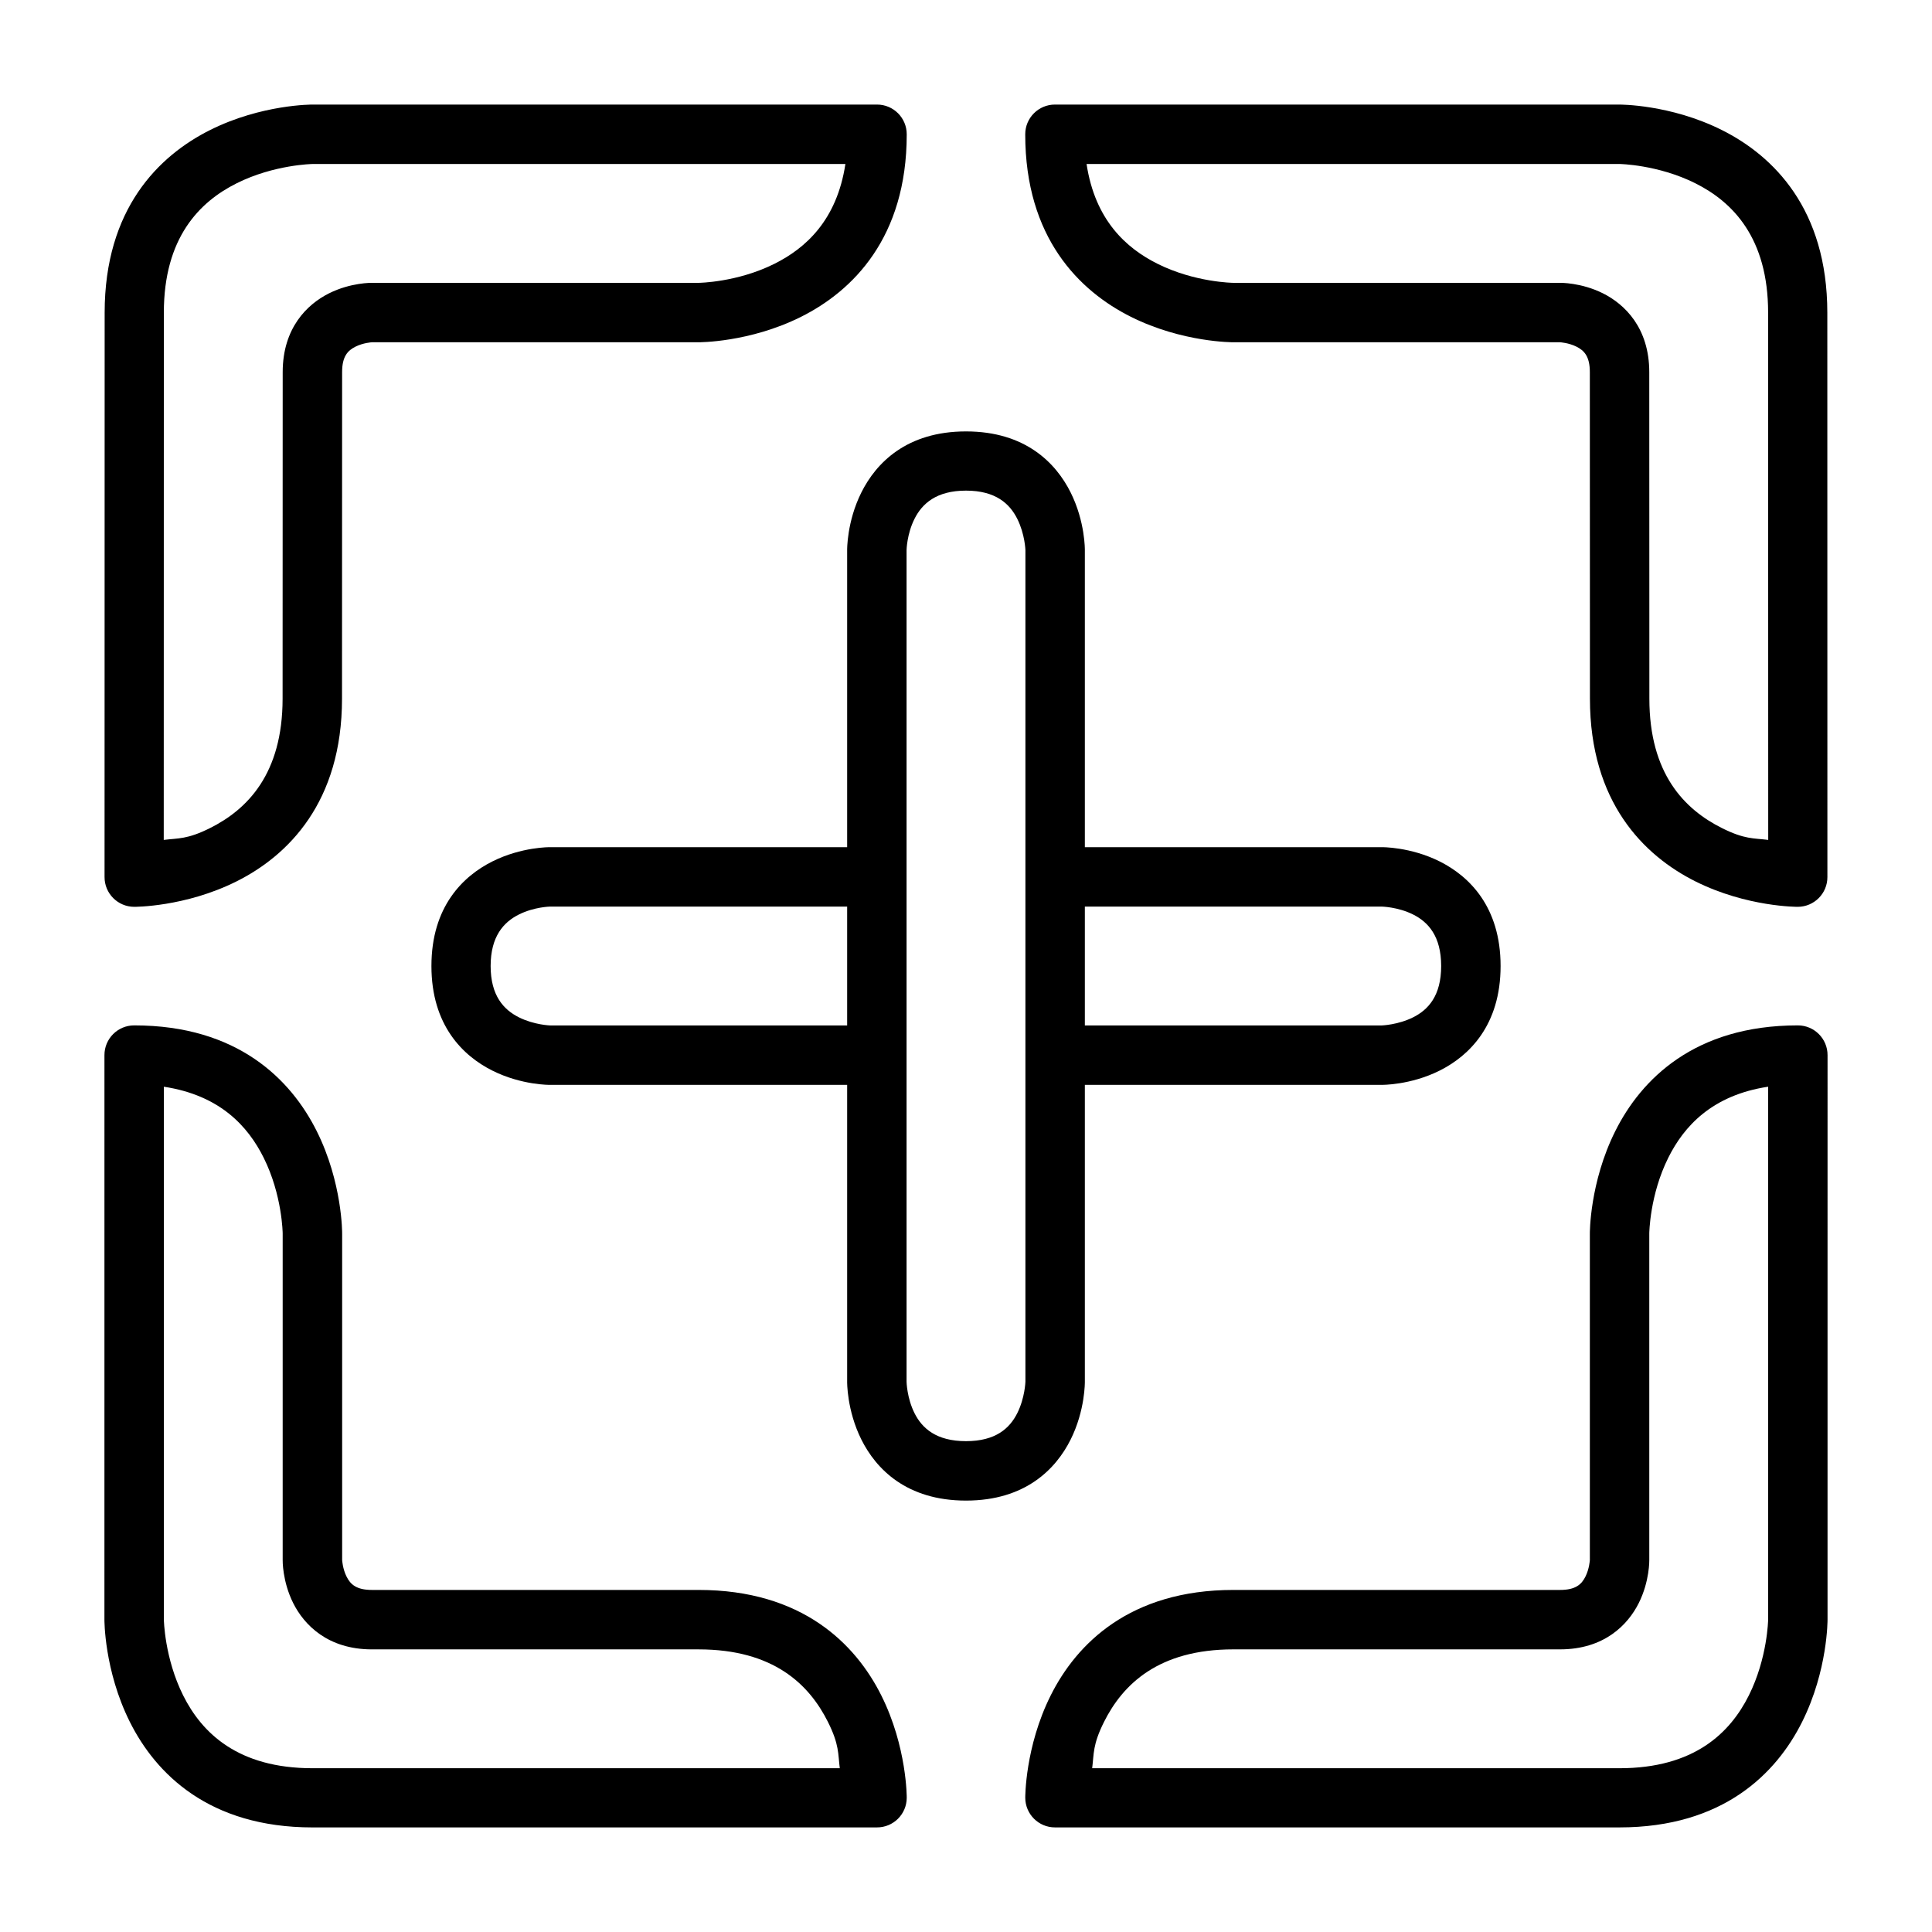
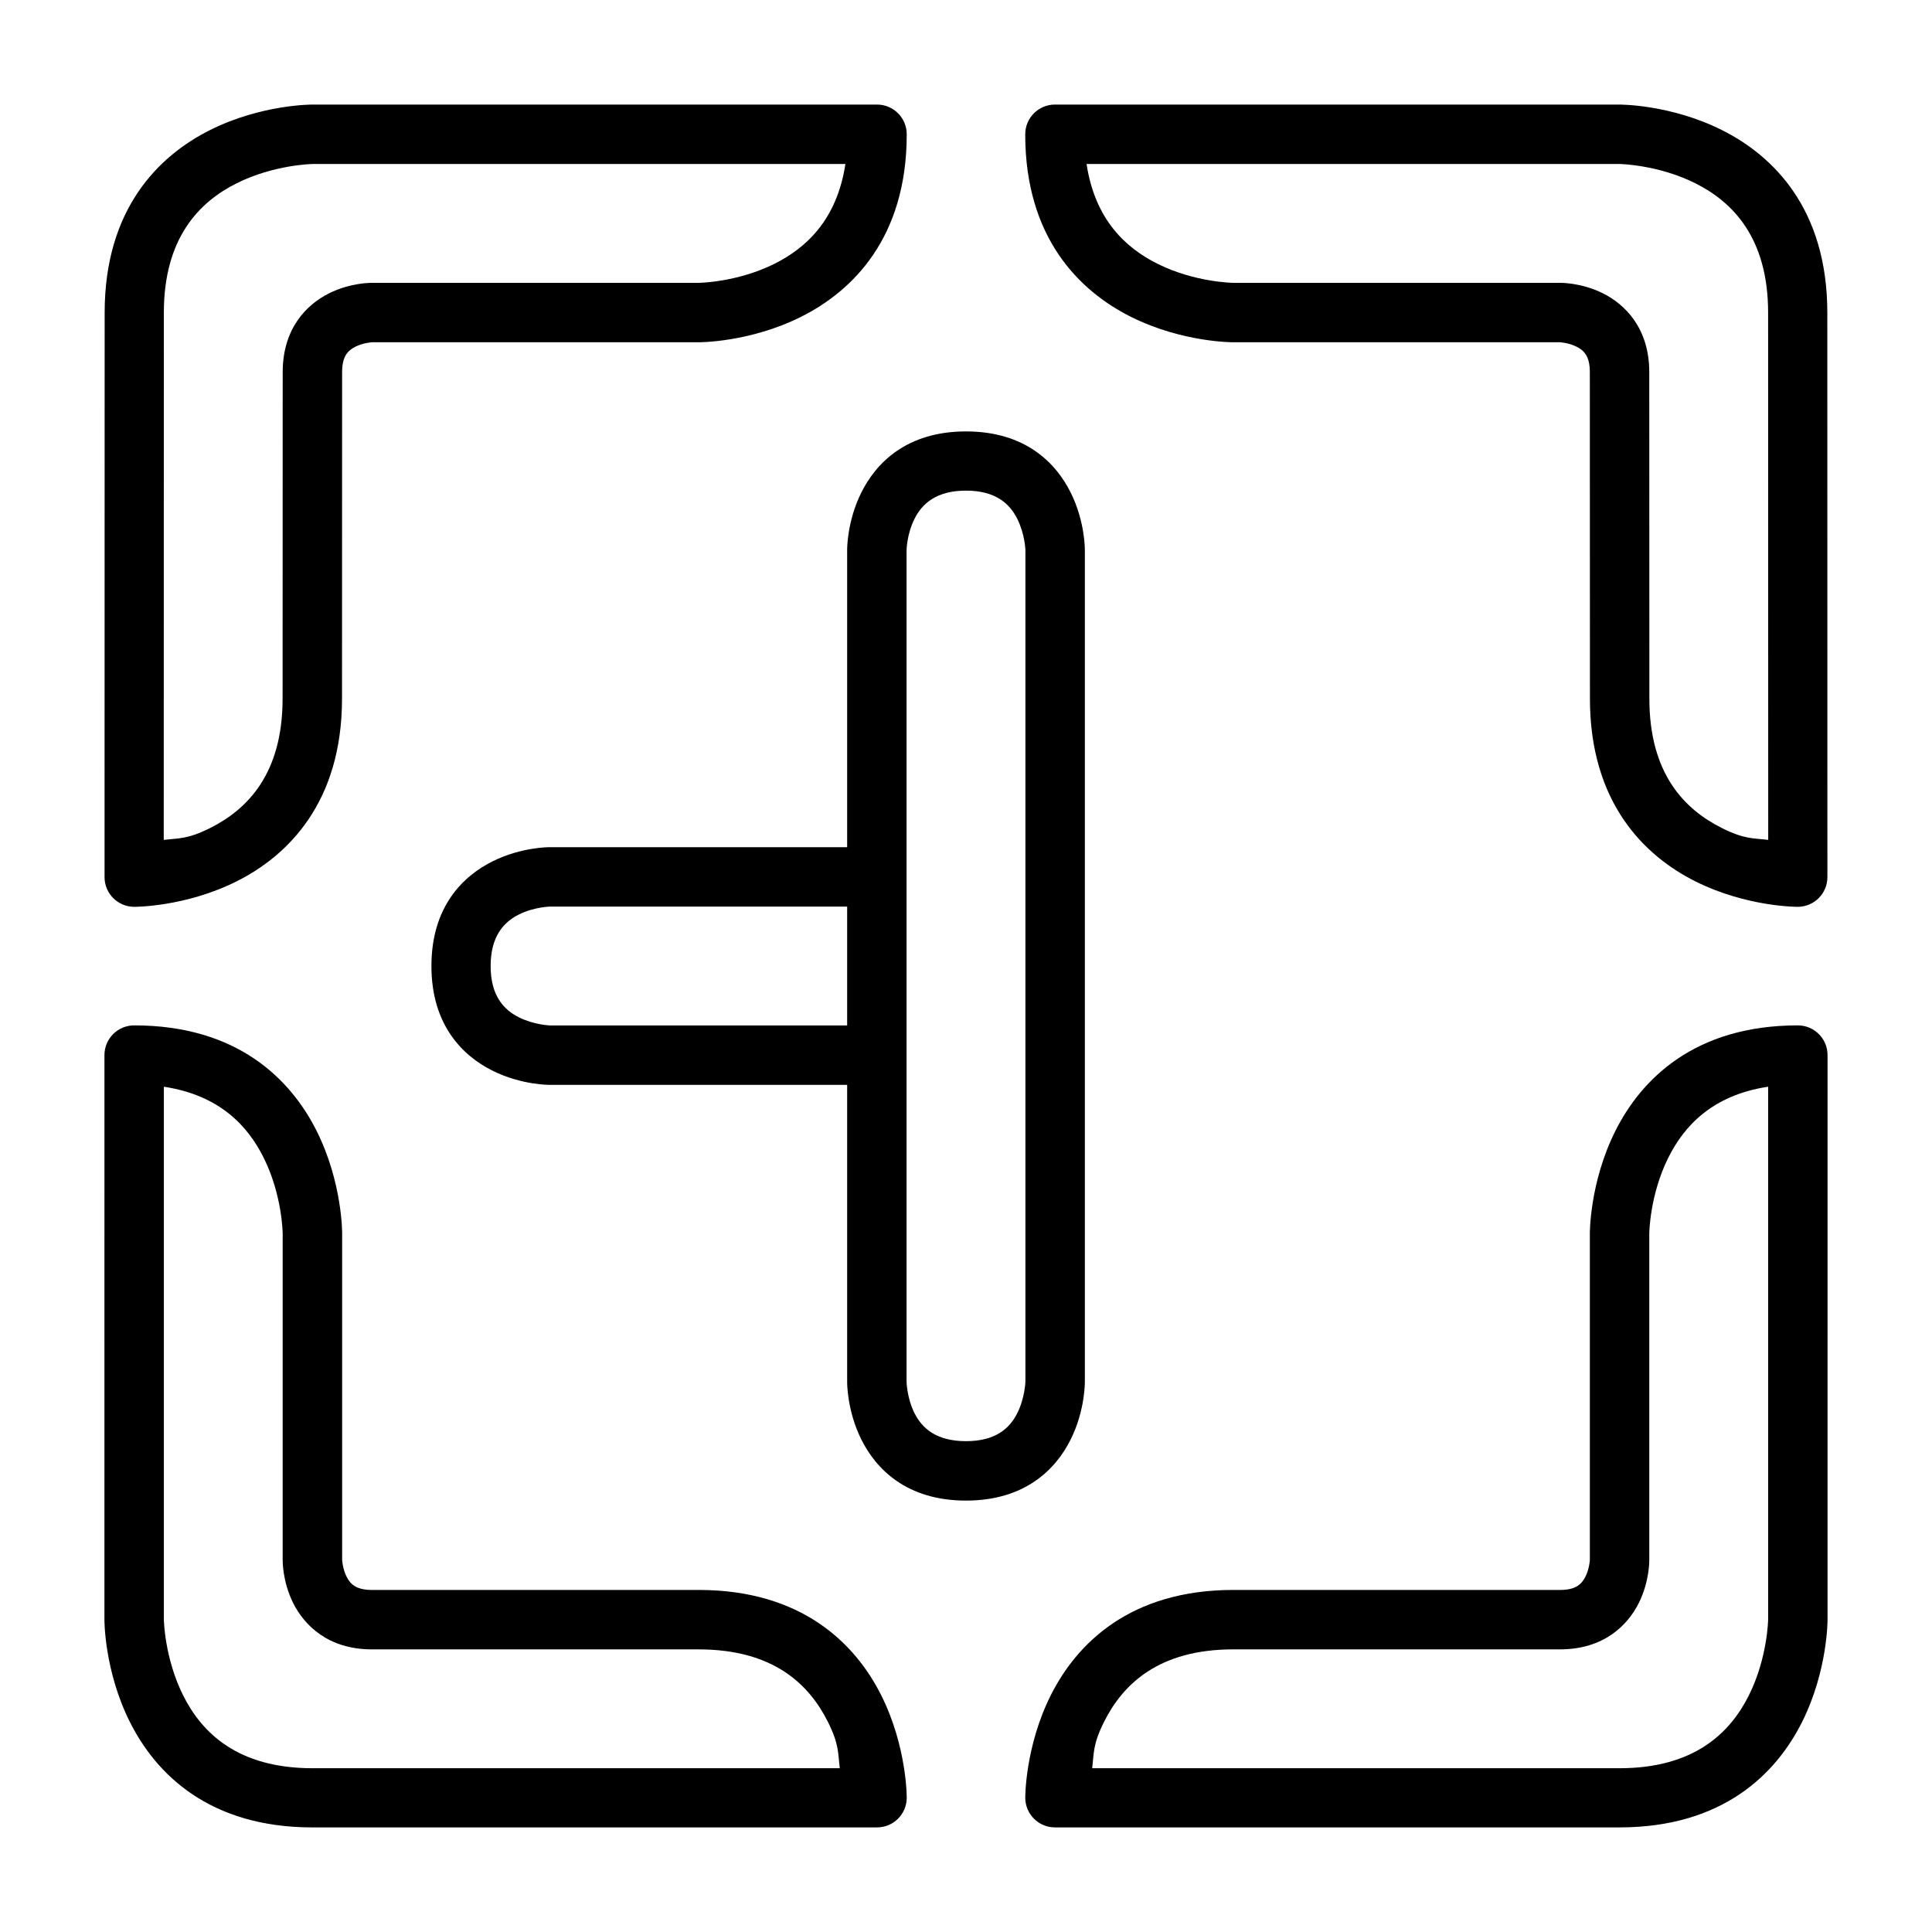
<svg xmlns="http://www.w3.org/2000/svg" fill="#000000" width="800px" height="800px" version="1.1" viewBox="144 144 512 512">
  <g>
    <path d="m423.6 171.71c-4.371-0.016-7.918 3.531-7.902 7.902 0 27.375 14.324 41.504 28.008 48.348 13.688 6.844 27.137 6.742 27.137 6.742h86.578s2.301 0.133 4.359 1.164c2.059 1.027 3.543 2.59 3.543 6.742l0.027 86.559c0.008 27.406 14.266 41.562 27.949 48.406 13.688 6.844 27.137 6.742 27.137 6.742 4.348-0.016 7.863-3.555 7.844-7.902l-0.02-149.55c-0.008-27.453-14.266-41.562-27.953-48.406-13.684-6.844-27.137-6.742-27.137-6.742zm8.352 15.746h141.22s10.176 0.148 20.105 5.113c9.93 4.965 19.289 14.488 19.293 34.285l0.027 139.73c-3.871-0.488-6.203-0.105-12.262-3.133-9.93-4.965-19.227-14.402-19.234-34.285l-0.027-86.559c-0.004-11.66-6.449-17.953-12.262-20.863-5.812-2.906-11.391-2.789-11.391-2.789h-86.578s-10.176-0.09-20.105-5.055c-8.242-4.121-16.52-11.512-18.785-26.438z" />
    <path d="m628.32 423.64c0.016-4.371-3.531-7.918-7.902-7.902-27.375 0-41.504 14.324-48.348 28.008-6.844 13.688-6.742 27.137-6.742 27.137v86.566s-0.133 2.301-1.164 4.359c-1.027 2.059-2.59 3.543-6.742 3.543h-86.566c-27.406 0-41.562 14.266-48.406 27.949-6.844 13.688-6.742 27.137-6.742 27.137 0.016 4.348 3.555 7.863 7.902 7.844h149.56c27.453 0 41.562-14.266 48.406-27.949 6.844-13.688 6.742-27.137 6.742-27.137zm-15.746 8.352v141.21s-0.148 10.176-5.113 20.105c-4.965 9.93-14.488 19.293-34.285 19.293l-139.74-0.004c0.492-3.871 0.109-6.203 3.137-12.262 4.965-9.93 14.402-19.234 34.285-19.234h86.566c11.66 0 17.953-6.449 20.863-12.262 2.906-5.812 2.789-11.391 2.789-11.391v-86.566s0.09-10.176 5.055-20.105c4.121-8.246 11.516-16.523 26.441-18.785z" />
    <path d="m376.39 171.71c4.371-0.016 7.918 3.531 7.902 7.902 0 27.375-14.324 41.504-28.008 48.348-13.688 6.844-27.141 6.742-27.141 6.742h-86.578s-2.301 0.133-4.359 1.164c-2.059 1.027-3.543 2.59-3.543 6.742l-0.027 86.559c-0.008 27.406-14.266 41.562-27.949 48.406-13.688 6.844-27.137 6.742-27.137 6.742-4.348-0.02-7.863-3.559-7.844-7.91l0.027-149.55c0.004-27.449 14.266-41.559 27.949-48.402 13.688-6.844 27.137-6.742 27.137-6.742zm-8.352 15.75h-141.22s-10.176 0.148-20.105 5.113c-9.93 4.965-19.289 14.488-19.293 34.285l-0.027 139.73c3.871-0.492 6.203-0.109 12.262-3.137 9.93-4.965 19.227-14.402 19.234-34.285l0.027-86.559c0.004-11.66 6.449-17.953 12.262-20.863 5.812-2.906 11.391-2.789 11.391-2.789h86.578s10.176-0.09 20.105-5.055c8.242-4.121 16.52-11.512 18.785-26.438z" />
    <path d="m171.68 423.64c-0.016-4.371 3.531-7.918 7.902-7.902 27.375 0 41.504 14.324 48.348 28.008 6.844 13.688 6.742 27.137 6.742 27.137v86.566s0.133 2.301 1.164 4.359c1.027 2.059 2.59 3.543 6.742 3.543h86.566c27.406 0 41.562 14.266 48.406 27.949 6.844 13.688 6.742 27.137 6.742 27.137-0.016 4.348-3.555 7.863-7.902 7.844l-149.57 0.004c-27.453 0-41.562-14.266-48.406-27.949-6.844-13.688-6.742-27.137-6.742-27.137zm15.746 8.352v141.21s0.148 10.176 5.113 20.105c4.965 9.93 14.488 19.293 34.285 19.293h139.73c-0.492-3.871-0.109-6.203-3.137-12.262-4.965-9.93-14.402-19.234-34.285-19.234h-86.566c-11.66 0-17.953-6.449-20.863-12.262-2.906-5.812-2.789-11.391-2.789-11.391v-86.566s-0.09-10.176-5.055-20.105c-4.117-8.246-11.512-16.523-26.438-18.785z" />
    <path d="m400 258.33c-15.746 0-23.828 8.375-27.719 16.156s-3.777 15.281-3.777 15.281v220.41s-0.113 7.559 3.777 15.34 11.973 16.156 27.719 16.156c15.738 0 23.828-8.375 27.719-16.156s3.777-15.34 3.777-15.34v-220.41s0.113-7.5-3.777-15.281-11.98-16.156-27.719-16.156zm0 15.691c7.867 0 11.586 3.469 13.598 7.496 2.012 4.027 2.148 8.25 2.148 8.25v220.41s-0.137 4.285-2.148 8.309c-2.012 4.027-5.731 7.438-13.598 7.438-7.875 0-11.645-3.41-13.656-7.438-2.012-4.027-2.094-8.309-2.094-8.309v-220.41s0.078-4.227 2.094-8.25c2.012-4.027 5.781-7.496 13.656-7.496z" />
-     <path d="m423.59 368.51v15.746h86.586s4.285 0.078 8.309 2.094c4.027 2.012 7.438 5.781 7.438 13.656 0 7.867-3.41 11.586-7.438 13.598-4.027 2.012-8.309 2.148-8.309 2.148h-86.586v15.746h86.586s7.559 0.113 15.34-3.777 16.156-11.977 16.156-27.719c0-15.746-8.375-23.828-16.156-27.719-7.781-3.887-15.34-3.773-15.34-3.773z" />
    <path d="m289.77 368.51s-7.5-0.113-15.281 3.777-16.156 11.973-16.156 27.719c0 15.738 8.375 23.828 16.156 27.719s15.281 3.777 15.281 3.777h86.645v-15.75h-86.645s-4.227-0.137-8.25-2.148c-4.027-2.016-7.496-5.731-7.496-13.598 0-7.879 3.469-11.645 7.496-13.656 4.027-2.016 8.25-2.094 8.25-2.094h86.645v-15.746z" />
  </g>
</svg>